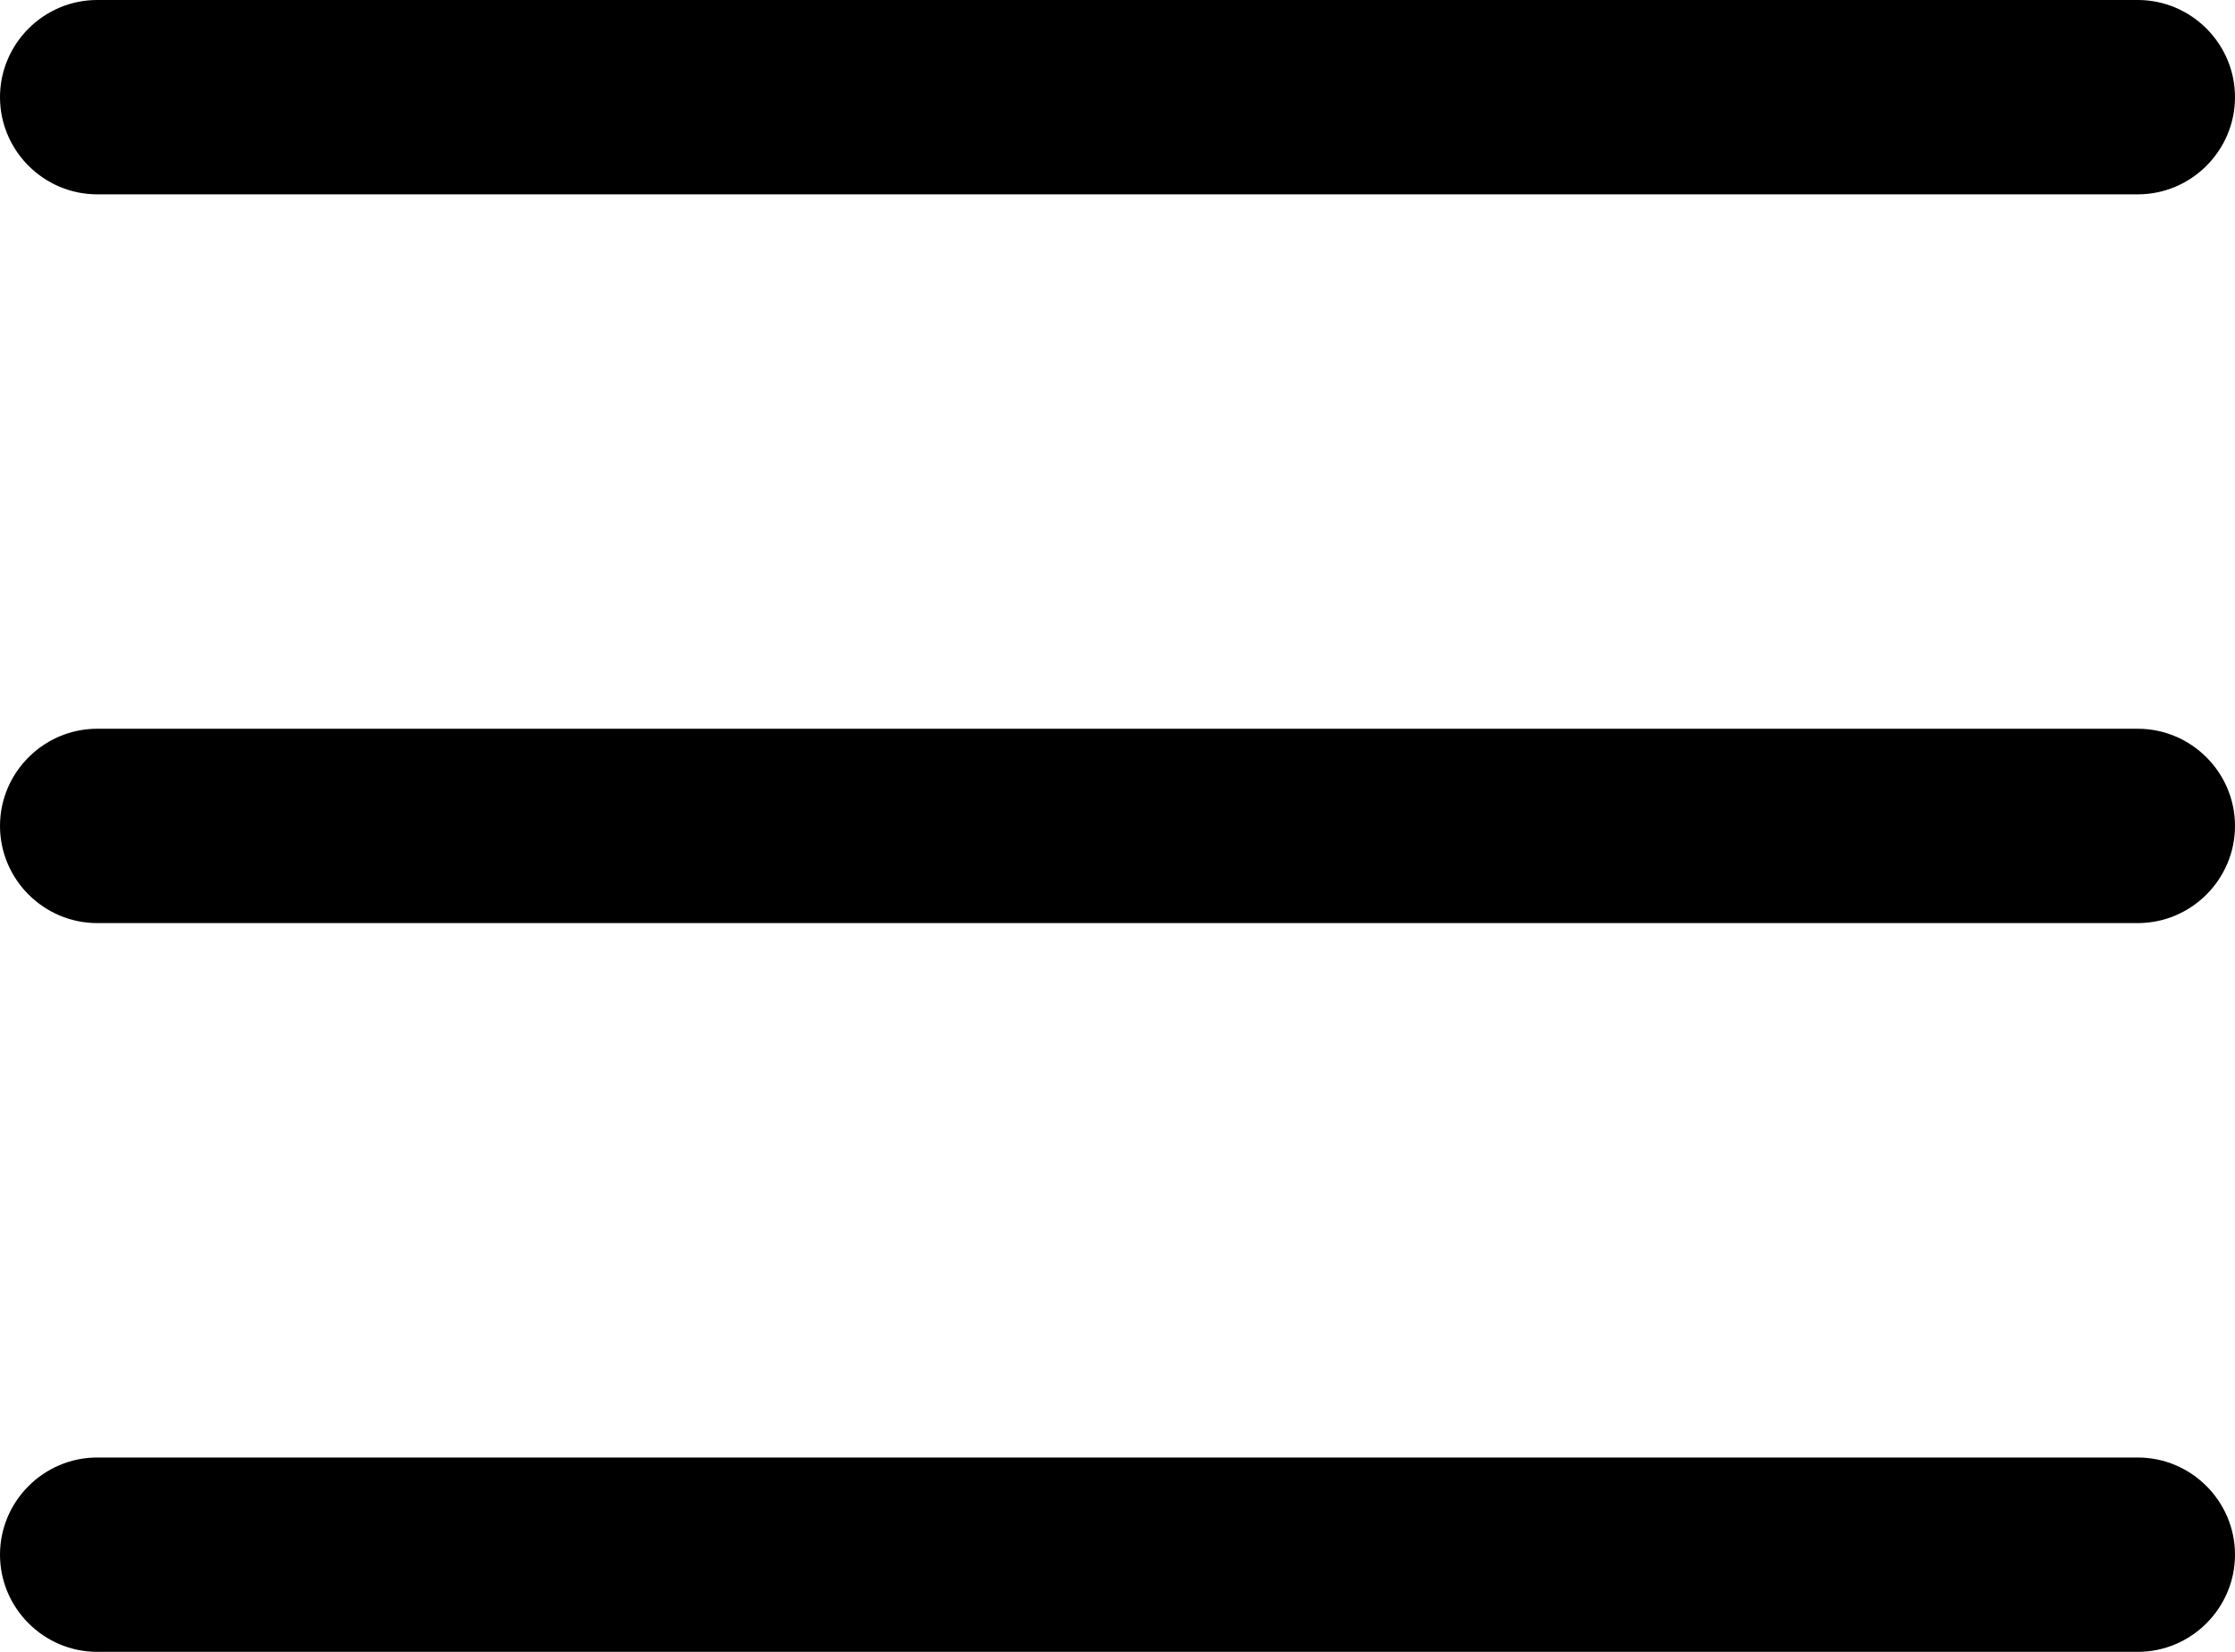
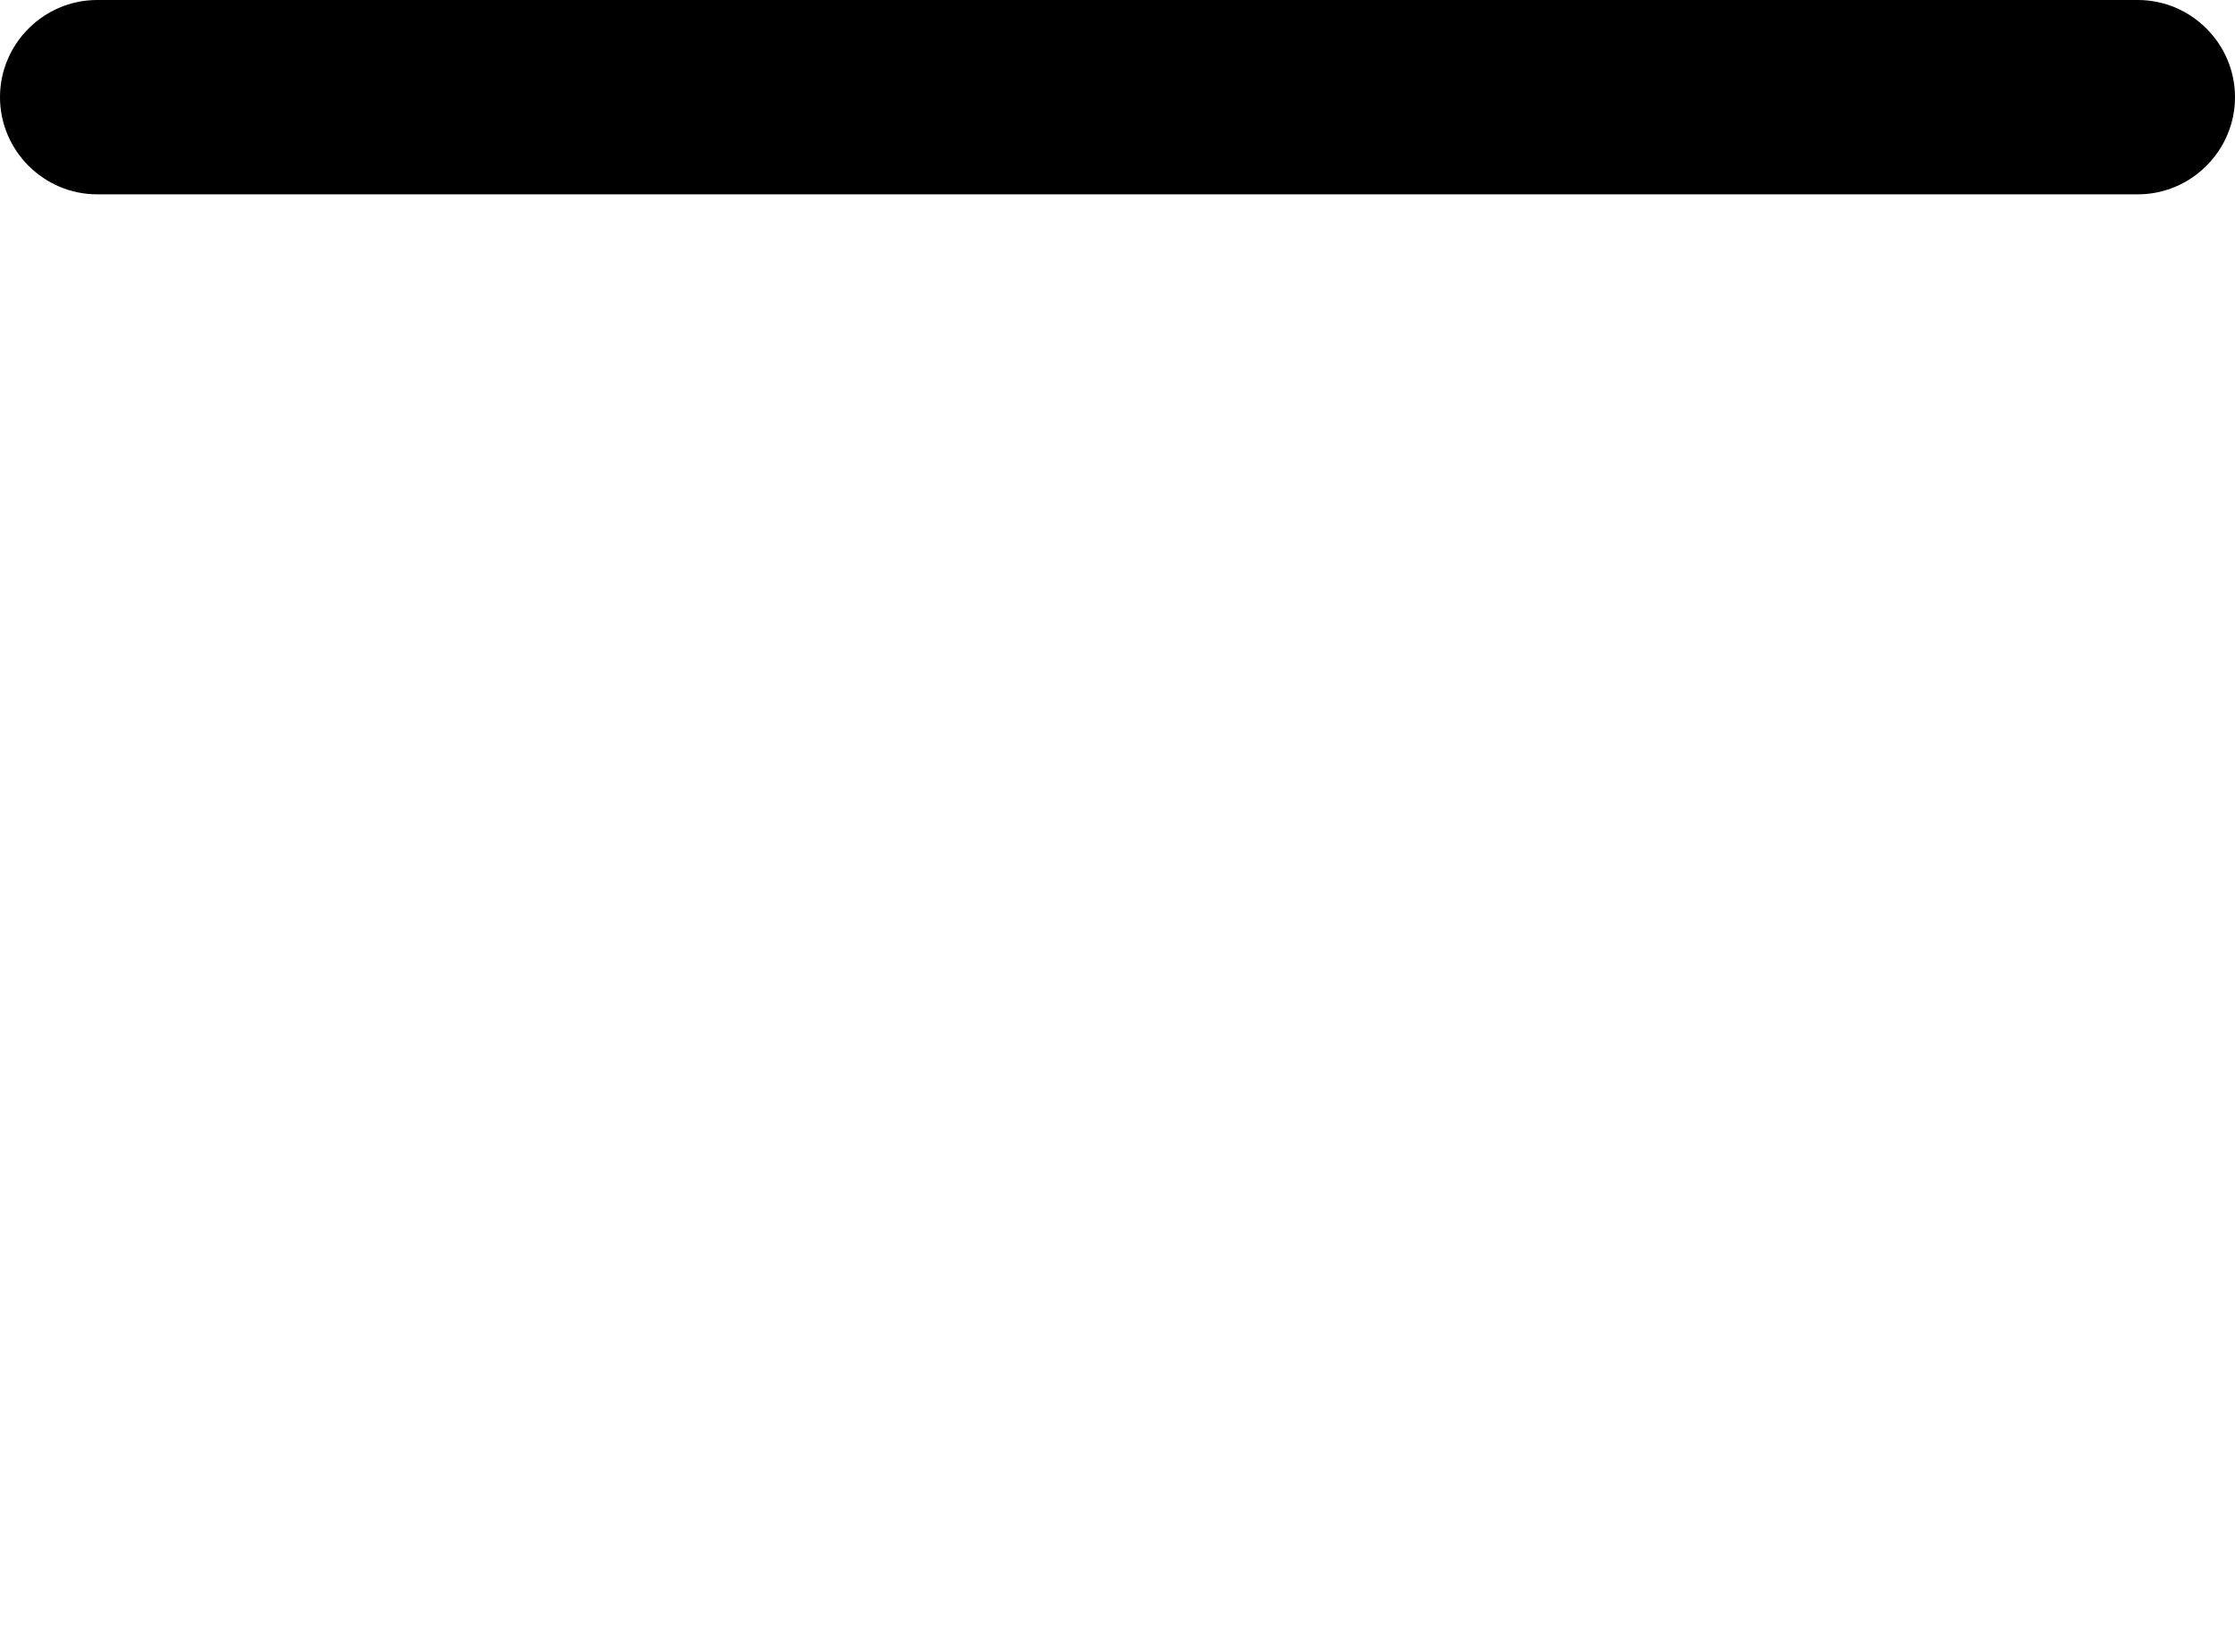
<svg xmlns="http://www.w3.org/2000/svg" id="Layer_2" data-name="Layer 2" viewBox="0 0 46 34">
  <g id="Layer_1-2" data-name="Layer 1">
    <g>
      <path d="m44,4H2c-1.1,0-2-.9-2-2S.9,0,2,0h42c1.1,0,2,.9,2,2s-.9,2-2,2Z" />
-       <path d="m44,19H2c-1.1,0-2-.9-2-2s.9-2,2-2h42c1.1,0,2,.9,2,2s-.9,2-2,2Z" />
-       <path d="m44,34H2c-1.1,0-2-.9-2-2s.9-2,2-2h42c1.1,0,2,.9,2,2s-.9,2-2,2Z" />
    </g>
  </g>
</svg>